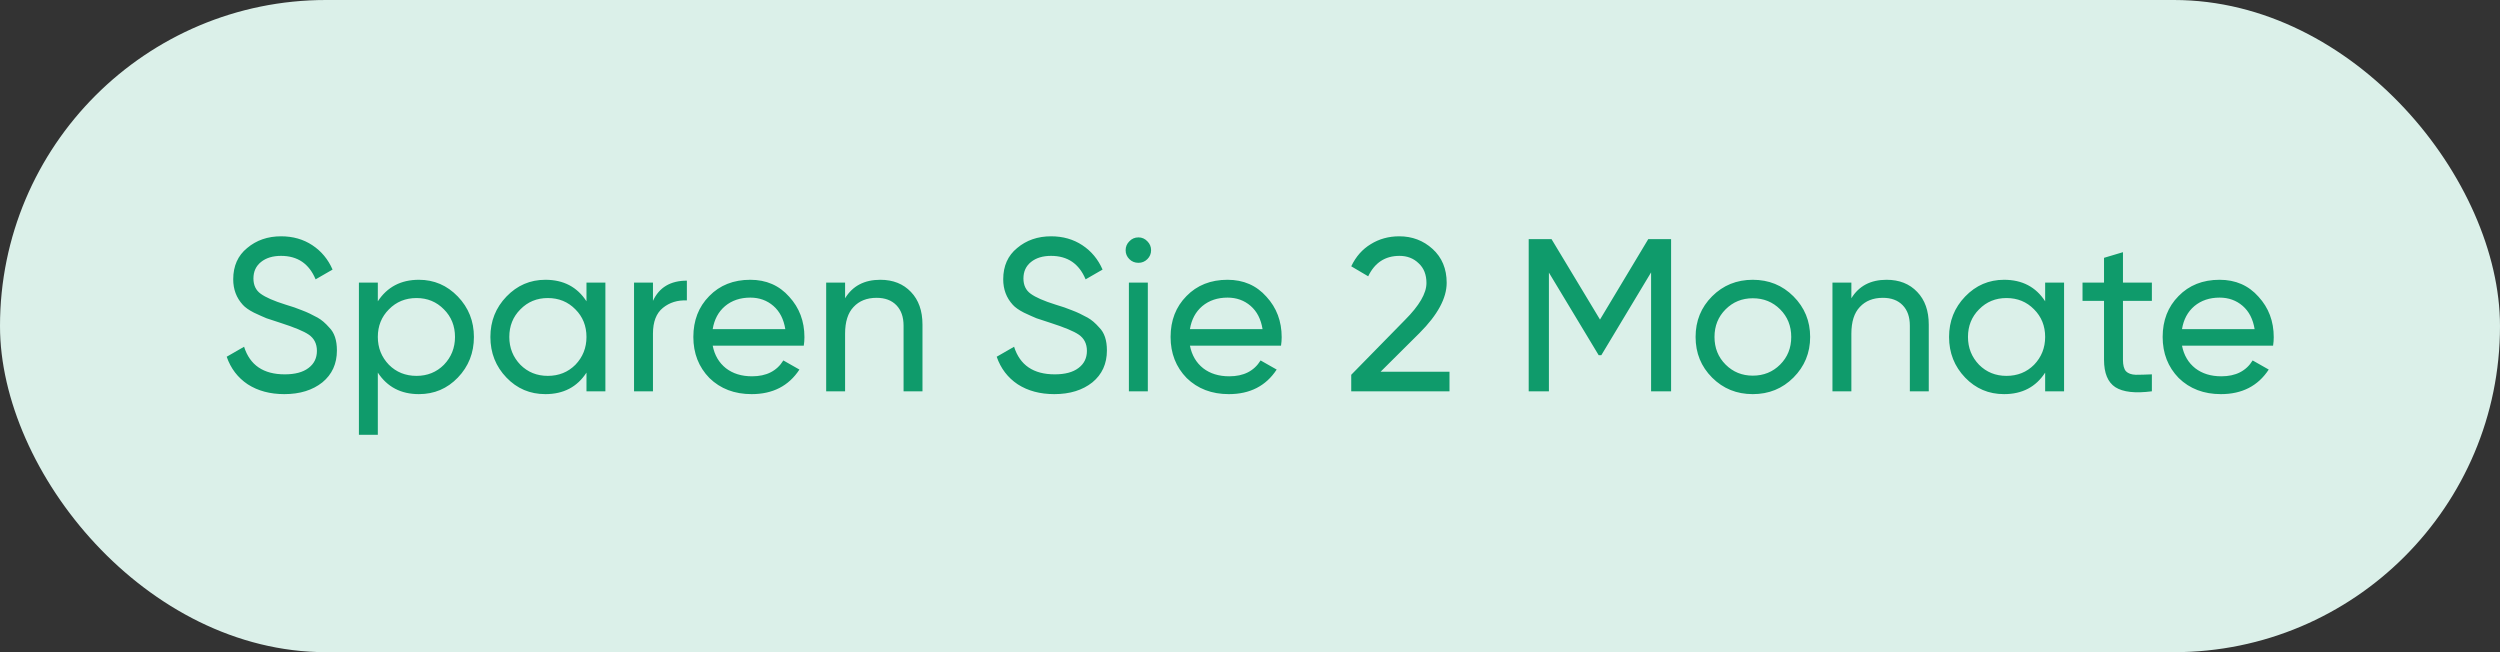
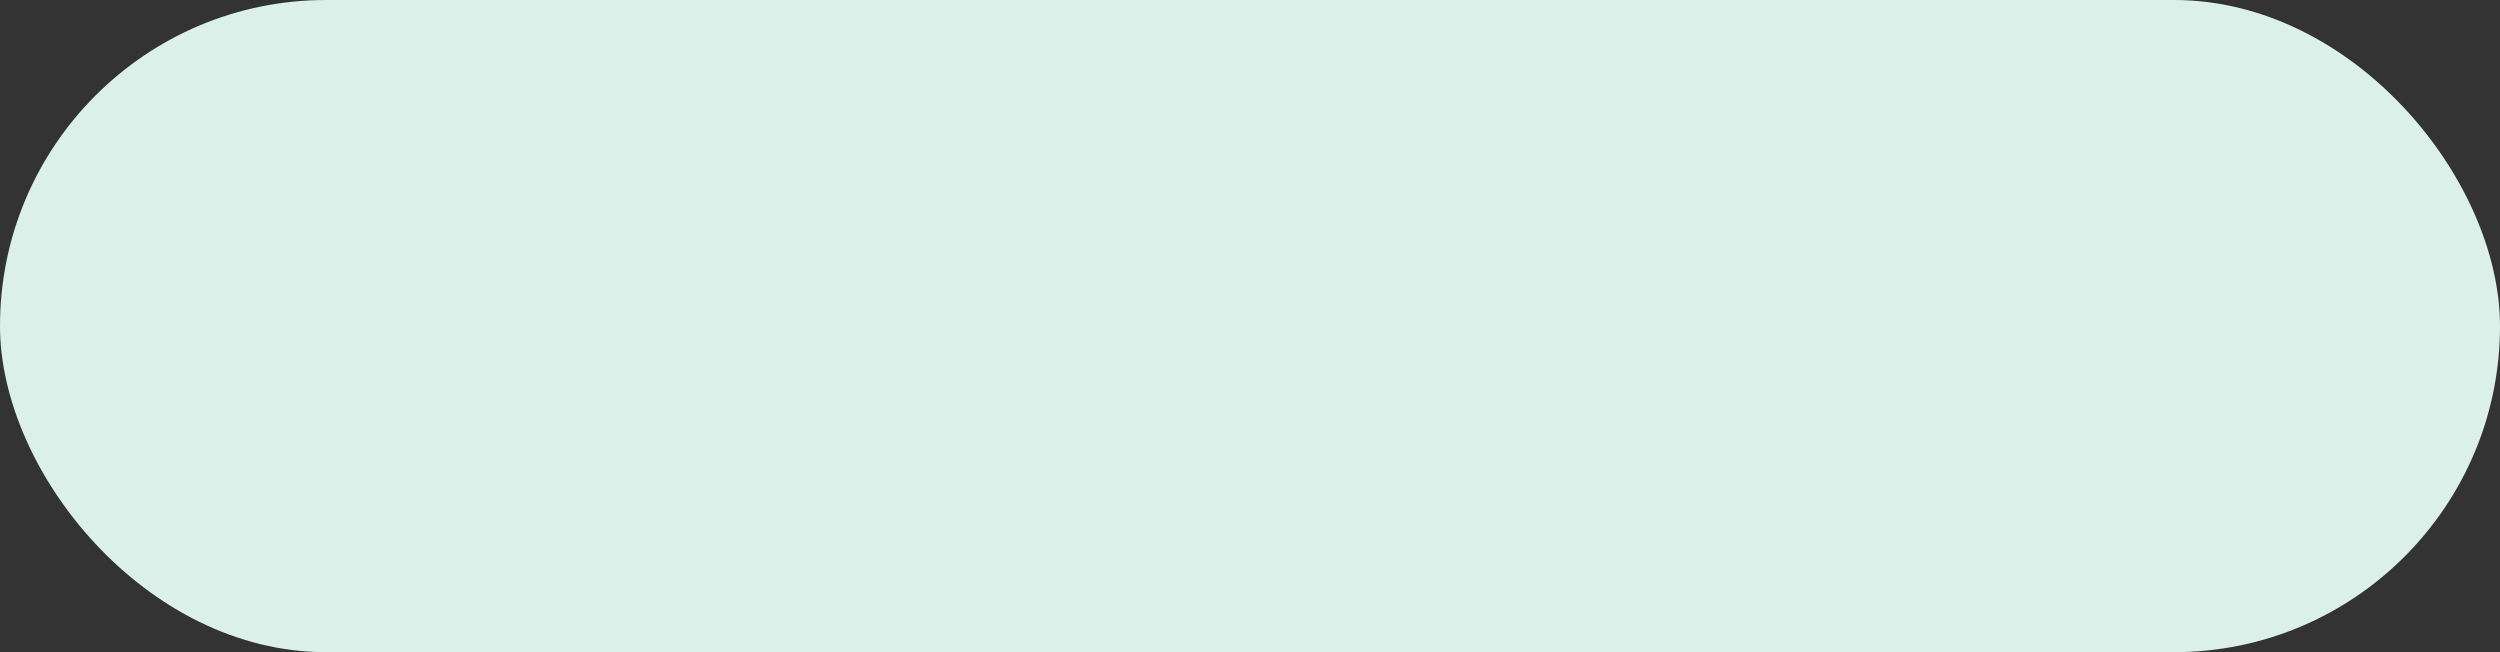
<svg xmlns="http://www.w3.org/2000/svg" width="115" height="30" viewBox="0 0 115 30" fill="none">
  <rect x="0" y="0" width="115" height="30" fill="#333333" stroke="none" />
  <rect width="115" height="30" rx="15" fill="#DBF0E9" />
-   <path d="M13.078 18.13C12.425 18.13 11.865 17.98 11.398 17.68C10.938 17.373 10.615 16.95 10.428 16.41L11.228 15.95C11.495 16.797 12.118 17.22 13.098 17.22C13.572 17.22 13.935 17.123 14.188 16.93C14.448 16.737 14.578 16.473 14.578 16.14C14.578 15.813 14.452 15.563 14.198 15.39C13.972 15.237 13.548 15.06 12.928 14.86L12.258 14.64C12.112 14.58 11.918 14.493 11.678 14.38C11.445 14.26 11.275 14.14 11.168 14.02C10.875 13.7 10.728 13.31 10.728 12.85C10.728 12.237 10.942 11.757 11.368 11.41C11.795 11.05 12.315 10.87 12.928 10.87C13.475 10.87 13.955 11.007 14.368 11.28C14.782 11.553 15.092 11.927 15.298 12.4L14.518 12.85C14.218 12.13 13.688 11.77 12.928 11.77C12.548 11.77 12.242 11.863 12.008 12.05C11.775 12.237 11.658 12.49 11.658 12.81C11.658 13.117 11.768 13.35 11.988 13.51C12.215 13.677 12.595 13.843 13.128 14.01L13.538 14.14C13.765 14.227 13.888 14.273 13.908 14.28C14.122 14.36 14.355 14.47 14.608 14.61C14.788 14.71 14.968 14.863 15.148 15.07C15.382 15.303 15.498 15.653 15.498 16.12C15.498 16.733 15.275 17.223 14.828 17.59C14.375 17.95 13.792 18.13 13.078 18.13ZM19.27 12.87C19.97 12.87 20.566 13.127 21.06 13.64C21.553 14.153 21.8 14.773 21.8 15.5C21.8 16.233 21.553 16.857 21.06 17.37C20.573 17.877 19.976 18.13 19.27 18.13C18.443 18.13 17.813 17.8 17.38 17.14V20H16.51V13H17.38V13.86C17.813 13.2 18.443 12.87 19.27 12.87ZM19.16 17.29C19.66 17.29 20.08 17.12 20.42 16.78C20.76 16.427 20.93 16 20.93 15.5C20.93 14.993 20.76 14.57 20.42 14.23C20.08 13.883 19.66 13.71 19.16 13.71C18.653 13.71 18.23 13.883 17.89 14.23C17.55 14.57 17.38 14.993 17.38 15.5C17.38 16 17.55 16.427 17.89 16.78C18.23 17.12 18.653 17.29 19.16 17.29ZM26.978 13.86V13H27.848V18H26.978V17.14C26.551 17.8 25.921 18.13 25.088 18.13C24.381 18.13 23.784 17.877 23.298 17.37C22.804 16.857 22.558 16.233 22.558 15.5C22.558 14.773 22.804 14.153 23.298 13.64C23.791 13.127 24.388 12.87 25.088 12.87C25.921 12.87 26.551 13.2 26.978 13.86ZM25.198 17.29C25.704 17.29 26.128 17.12 26.468 16.78C26.808 16.427 26.978 16 26.978 15.5C26.978 14.993 26.808 14.57 26.468 14.23C26.128 13.883 25.704 13.71 25.198 13.71C24.698 13.71 24.278 13.883 23.938 14.23C23.598 14.57 23.428 14.993 23.428 15.5C23.428 16 23.598 16.427 23.938 16.78C24.278 17.12 24.698 17.29 25.198 17.29ZM30.036 13V13.84C30.323 13.22 30.843 12.91 31.596 12.91V13.82C31.169 13.8 30.802 13.913 30.496 14.16C30.189 14.407 30.036 14.803 30.036 15.35V18H29.166V13H30.036ZM36.974 15.9H32.784C32.87 16.34 33.074 16.687 33.394 16.94C33.714 17.187 34.114 17.31 34.594 17.31C35.254 17.31 35.734 17.067 36.034 16.58L36.774 17C36.28 17.753 35.547 18.13 34.574 18.13C33.787 18.13 33.14 17.883 32.634 17.39C32.14 16.883 31.894 16.253 31.894 15.5C31.894 14.74 32.137 14.113 32.624 13.62C33.11 13.12 33.74 12.87 34.514 12.87C35.247 12.87 35.844 13.13 36.304 13.65C36.77 14.157 37.004 14.777 37.004 15.51C37.004 15.637 36.994 15.767 36.974 15.9ZM34.514 13.69C34.054 13.69 33.667 13.82 33.354 14.08C33.047 14.34 32.857 14.693 32.784 15.14H36.124C36.05 14.68 35.867 14.323 35.574 14.07C35.28 13.817 34.927 13.69 34.514 13.69ZM40.494 12.87C41.08 12.87 41.55 13.057 41.904 13.43C42.257 13.797 42.434 14.297 42.434 14.93V18H41.564V14.98C41.564 14.58 41.454 14.267 41.234 14.04C41.014 13.813 40.71 13.7 40.324 13.7C39.877 13.7 39.524 13.84 39.264 14.12C39.004 14.393 38.874 14.803 38.874 15.35V18H38.004V13H38.874V13.72C39.22 13.153 39.76 12.87 40.494 12.87ZM48.498 18.13C47.845 18.13 47.285 17.98 46.818 17.68C46.358 17.373 46.035 16.95 45.848 16.41L46.648 15.95C46.915 16.797 47.538 17.22 48.518 17.22C48.992 17.22 49.355 17.123 49.608 16.93C49.868 16.737 49.998 16.473 49.998 16.14C49.998 15.813 49.872 15.563 49.618 15.39C49.392 15.237 48.968 15.06 48.348 14.86L47.678 14.64C47.532 14.58 47.338 14.493 47.098 14.38C46.865 14.26 46.695 14.14 46.588 14.02C46.295 13.7 46.148 13.31 46.148 12.85C46.148 12.237 46.362 11.757 46.788 11.41C47.215 11.05 47.735 10.87 48.348 10.87C48.895 10.87 49.375 11.007 49.788 11.28C50.202 11.553 50.512 11.927 50.718 12.4L49.938 12.85C49.638 12.13 49.108 11.77 48.348 11.77C47.968 11.77 47.662 11.863 47.428 12.05C47.195 12.237 47.078 12.49 47.078 12.81C47.078 13.117 47.188 13.35 47.408 13.51C47.635 13.677 48.015 13.843 48.548 14.01L48.958 14.14C49.185 14.227 49.308 14.273 49.328 14.28C49.542 14.36 49.775 14.47 50.028 14.61C50.208 14.71 50.388 14.863 50.568 15.07C50.802 15.303 50.918 15.653 50.918 16.12C50.918 16.733 50.695 17.223 50.248 17.59C49.795 17.95 49.212 18.13 48.498 18.13ZM52.37 12.09C52.203 12.09 52.063 12.033 51.95 11.92C51.836 11.807 51.779 11.67 51.779 11.51C51.779 11.35 51.836 11.213 51.95 11.1C52.063 10.98 52.203 10.92 52.37 10.92C52.529 10.92 52.666 10.98 52.779 11.1C52.893 11.213 52.95 11.35 52.95 11.51C52.95 11.67 52.893 11.807 52.779 11.92C52.666 12.033 52.529 12.09 52.37 12.09ZM52.8 18H51.929V13H52.8V18ZM58.927 15.9H54.737C54.824 16.34 55.027 16.687 55.347 16.94C55.667 17.187 56.067 17.31 56.547 17.31C57.207 17.31 57.687 17.067 57.987 16.58L58.727 17C58.233 17.753 57.5 18.13 56.527 18.13C55.74 18.13 55.093 17.883 54.587 17.39C54.093 16.883 53.847 16.253 53.847 15.5C53.847 14.74 54.09 14.113 54.577 13.62C55.063 13.12 55.694 12.87 56.467 12.87C57.2 12.87 57.797 13.13 58.257 13.65C58.724 14.157 58.957 14.777 58.957 15.51C58.957 15.637 58.947 15.767 58.927 15.9ZM56.467 13.69C56.007 13.69 55.62 13.82 55.307 14.08C55 14.34 54.81 14.693 54.737 15.14H58.077C58.004 14.68 57.82 14.323 57.527 14.07C57.233 13.817 56.88 13.69 56.467 13.69ZM66.677 18H62.157V17.24L64.627 14.72C65.287 14.06 65.617 13.493 65.617 13.02C65.617 12.633 65.497 12.33 65.257 12.11C65.023 11.883 64.73 11.77 64.377 11.77C63.717 11.77 63.237 12.083 62.937 12.71L62.157 12.25C62.37 11.803 62.67 11.463 63.057 11.23C63.444 10.99 63.88 10.87 64.367 10.87C64.96 10.87 65.47 11.063 65.897 11.45C66.33 11.843 66.547 12.363 66.547 13.01C66.547 13.717 66.13 14.487 65.297 15.32L63.507 17.1H66.677V18ZM75.82 11H76.87V18H75.95V12.53L73.66 16.34H73.54L71.25 12.54V18H70.32V11H71.37L73.6 14.7L75.82 11ZM82.497 17.37C81.99 17.877 81.367 18.13 80.627 18.13C79.887 18.13 79.264 17.877 78.757 17.37C78.251 16.863 77.997 16.24 77.997 15.5C77.997 14.76 78.251 14.137 78.757 13.63C79.264 13.123 79.887 12.87 80.627 12.87C81.367 12.87 81.99 13.123 82.497 13.63C83.01 14.143 83.267 14.767 83.267 15.5C83.267 16.233 83.01 16.857 82.497 17.37ZM80.627 17.28C81.127 17.28 81.547 17.11 81.887 16.77C82.227 16.43 82.397 16.007 82.397 15.5C82.397 14.993 82.227 14.57 81.887 14.23C81.547 13.89 81.127 13.72 80.627 13.72C80.134 13.72 79.717 13.89 79.377 14.23C79.037 14.57 78.867 14.993 78.867 15.5C78.867 16.007 79.037 16.43 79.377 16.77C79.717 17.11 80.134 17.28 80.627 17.28ZM86.783 12.87C87.37 12.87 87.84 13.057 88.193 13.43C88.546 13.797 88.723 14.297 88.723 14.93V18H87.853V14.98C87.853 14.58 87.743 14.267 87.523 14.04C87.303 13.813 86.999 13.7 86.613 13.7C86.166 13.7 85.813 13.84 85.553 14.12C85.293 14.393 85.163 14.803 85.163 15.35V18H84.293V13H85.163V13.72C85.51 13.153 86.049 12.87 86.783 12.87ZM94.077 13.86V13H94.947V18H94.077V17.14C93.651 17.8 93.021 18.13 92.187 18.13C91.481 18.13 90.884 17.877 90.397 17.37C89.904 16.857 89.657 16.233 89.657 15.5C89.657 14.773 89.904 14.153 90.397 13.64C90.891 13.127 91.487 12.87 92.187 12.87C93.021 12.87 93.651 13.2 94.077 13.86ZM92.297 17.29C92.804 17.29 93.227 17.12 93.567 16.78C93.907 16.427 94.077 16 94.077 15.5C94.077 14.993 93.907 14.57 93.567 14.23C93.227 13.883 92.804 13.71 92.297 13.71C91.797 13.71 91.377 13.883 91.037 14.23C90.697 14.57 90.527 14.993 90.527 15.5C90.527 16 90.697 16.427 91.037 16.78C91.377 17.12 91.797 17.29 92.297 17.29ZM98.986 13V13.84H97.656V16.55C97.656 16.797 97.702 16.973 97.796 17.08C97.895 17.18 98.046 17.233 98.246 17.24C98.445 17.24 98.692 17.233 98.986 17.22V18C98.219 18.1 97.659 18.037 97.305 17.81C96.959 17.583 96.785 17.163 96.785 16.55V13.84H95.796V13H96.785V11.86L97.656 11.6V13H98.986ZM104.562 15.9H100.372C100.458 16.34 100.662 16.687 100.982 16.94C101.302 17.187 101.702 17.31 102.182 17.31C102.842 17.31 103.322 17.067 103.622 16.58L104.362 17C103.868 17.753 103.135 18.13 102.162 18.13C101.375 18.13 100.728 17.883 100.222 17.39C99.728 16.883 99.482 16.253 99.482 15.5C99.482 14.74 99.725 14.113 100.212 13.62C100.698 13.12 101.328 12.87 102.102 12.87C102.835 12.87 103.432 13.13 103.892 13.65C104.358 14.157 104.592 14.777 104.592 15.51C104.592 15.637 104.582 15.767 104.562 15.9ZM102.102 13.69C101.642 13.69 101.255 13.82 100.942 14.08C100.635 14.34 100.445 14.693 100.372 15.14H103.712C103.638 14.68 103.455 14.323 103.162 14.07C102.868 13.817 102.515 13.69 102.102 13.69Z" fill="#0F9B6B" />
</svg>